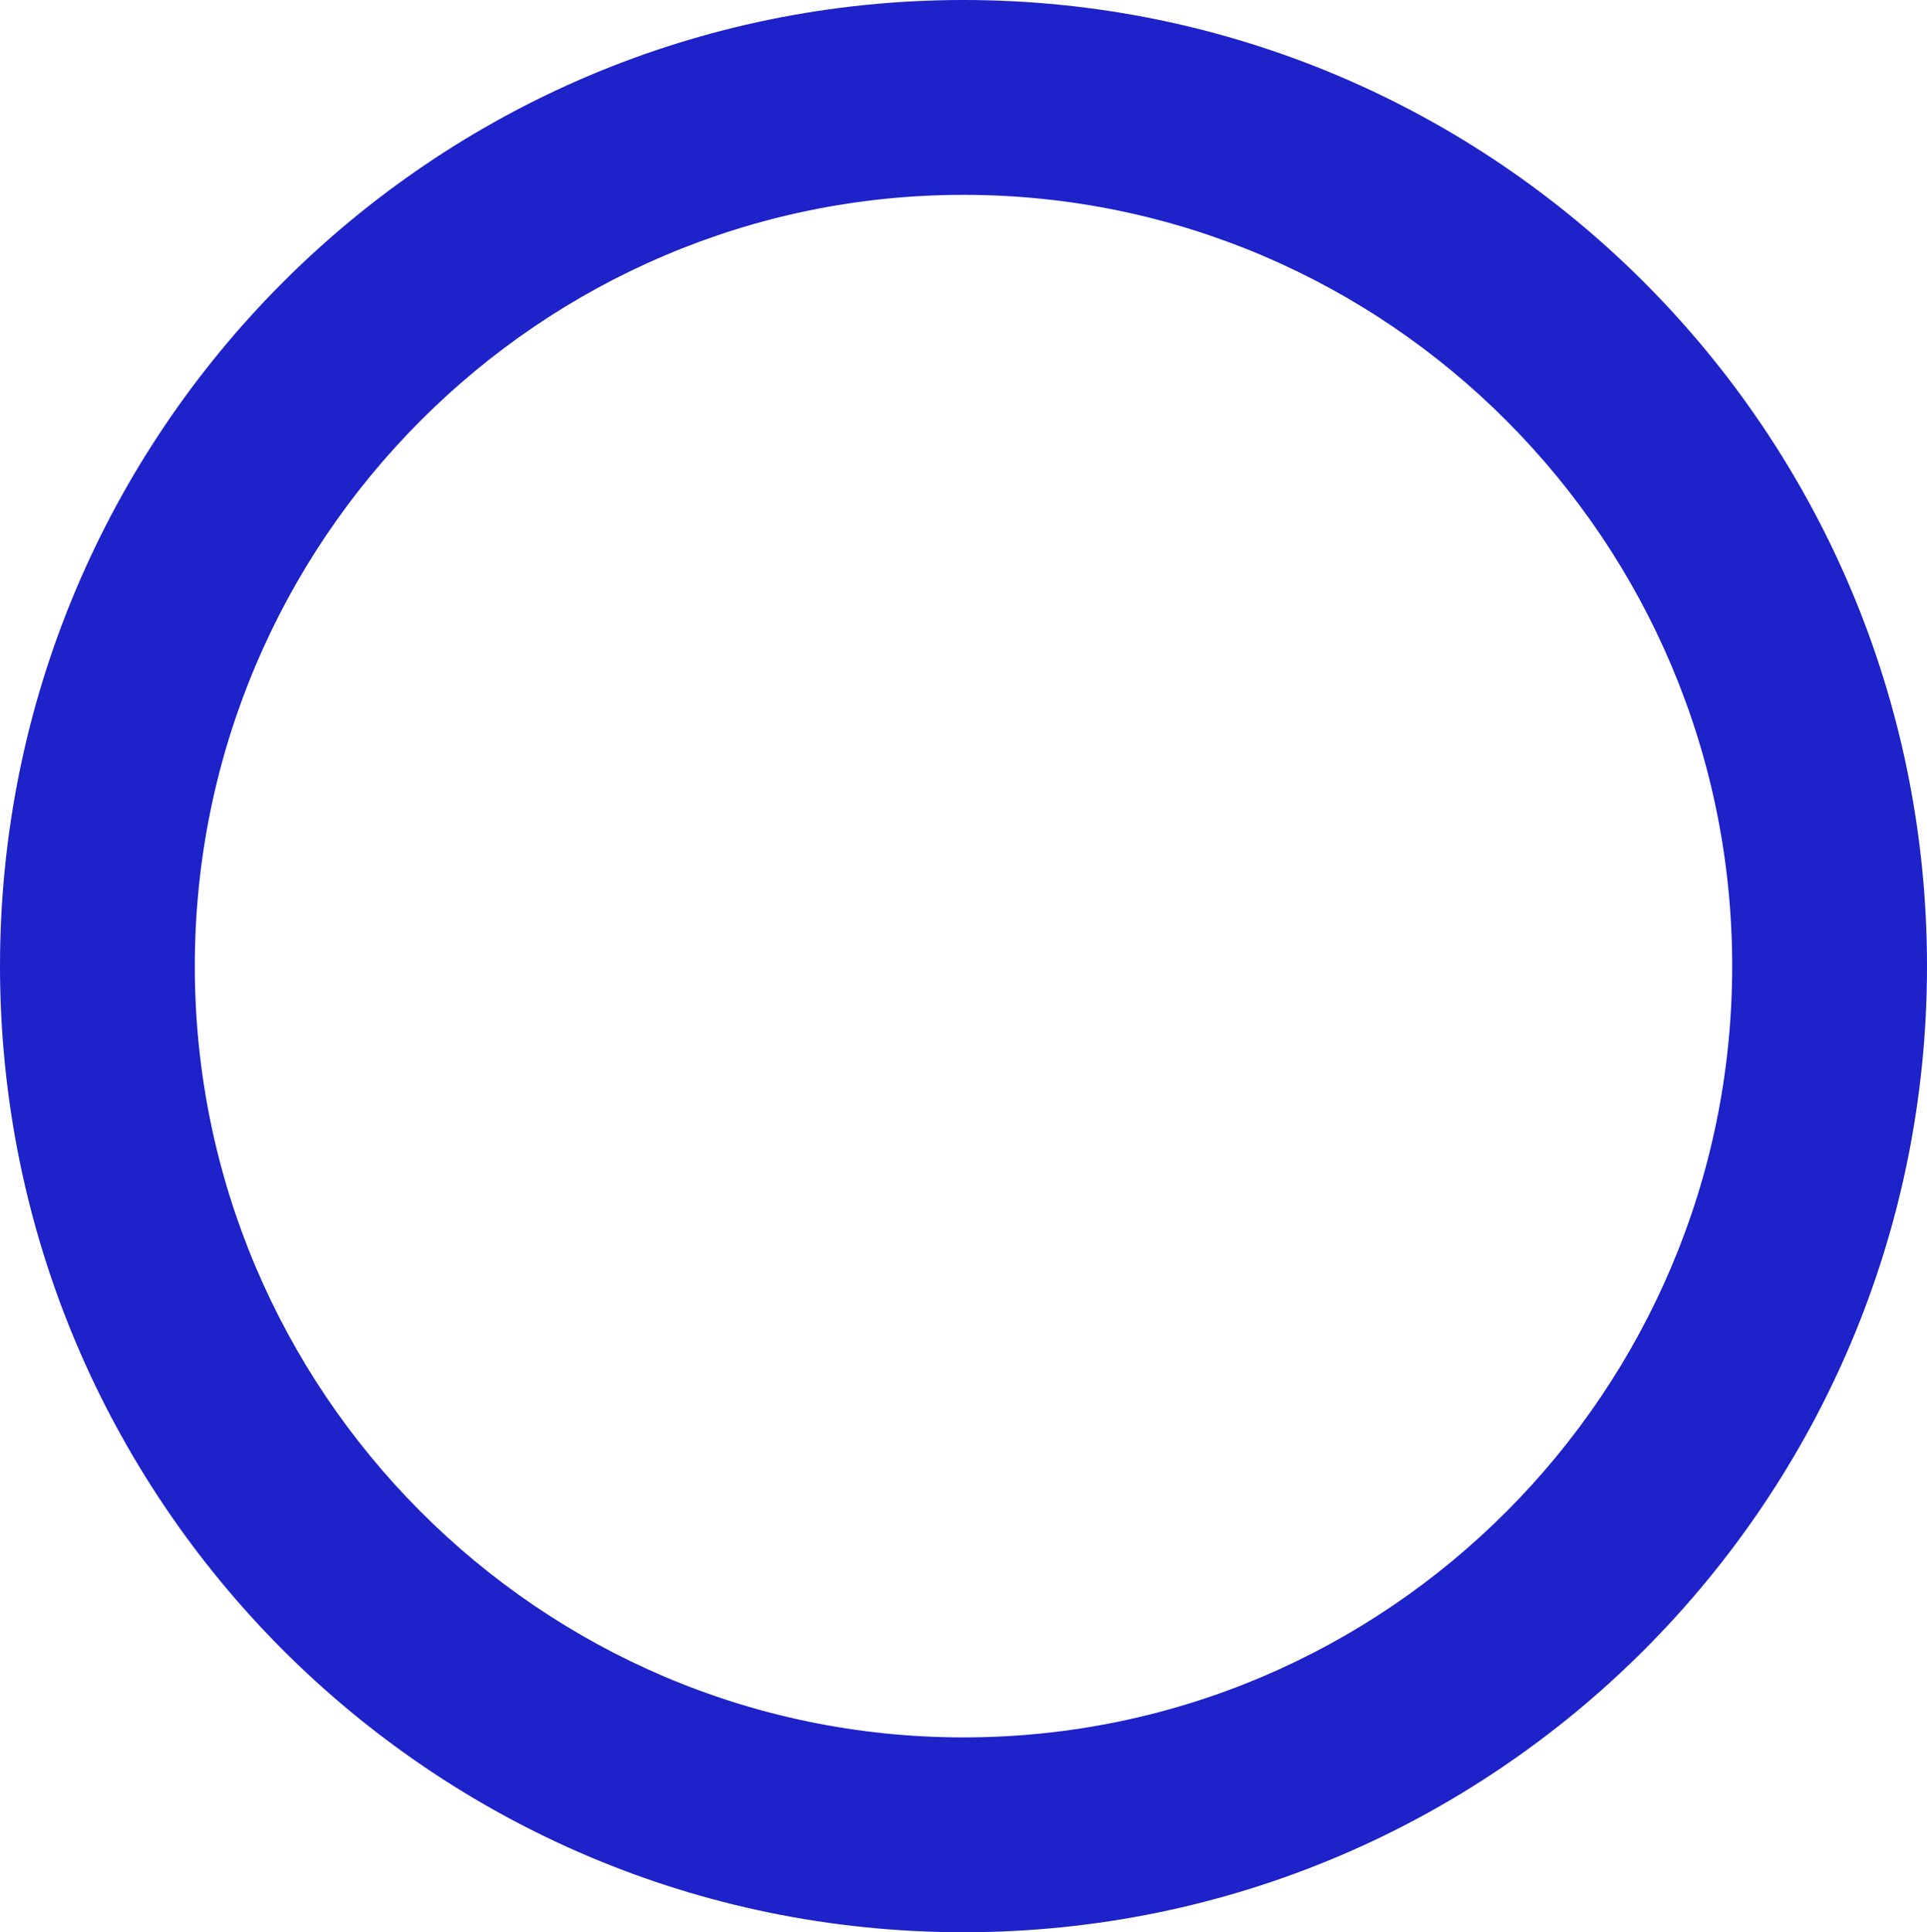
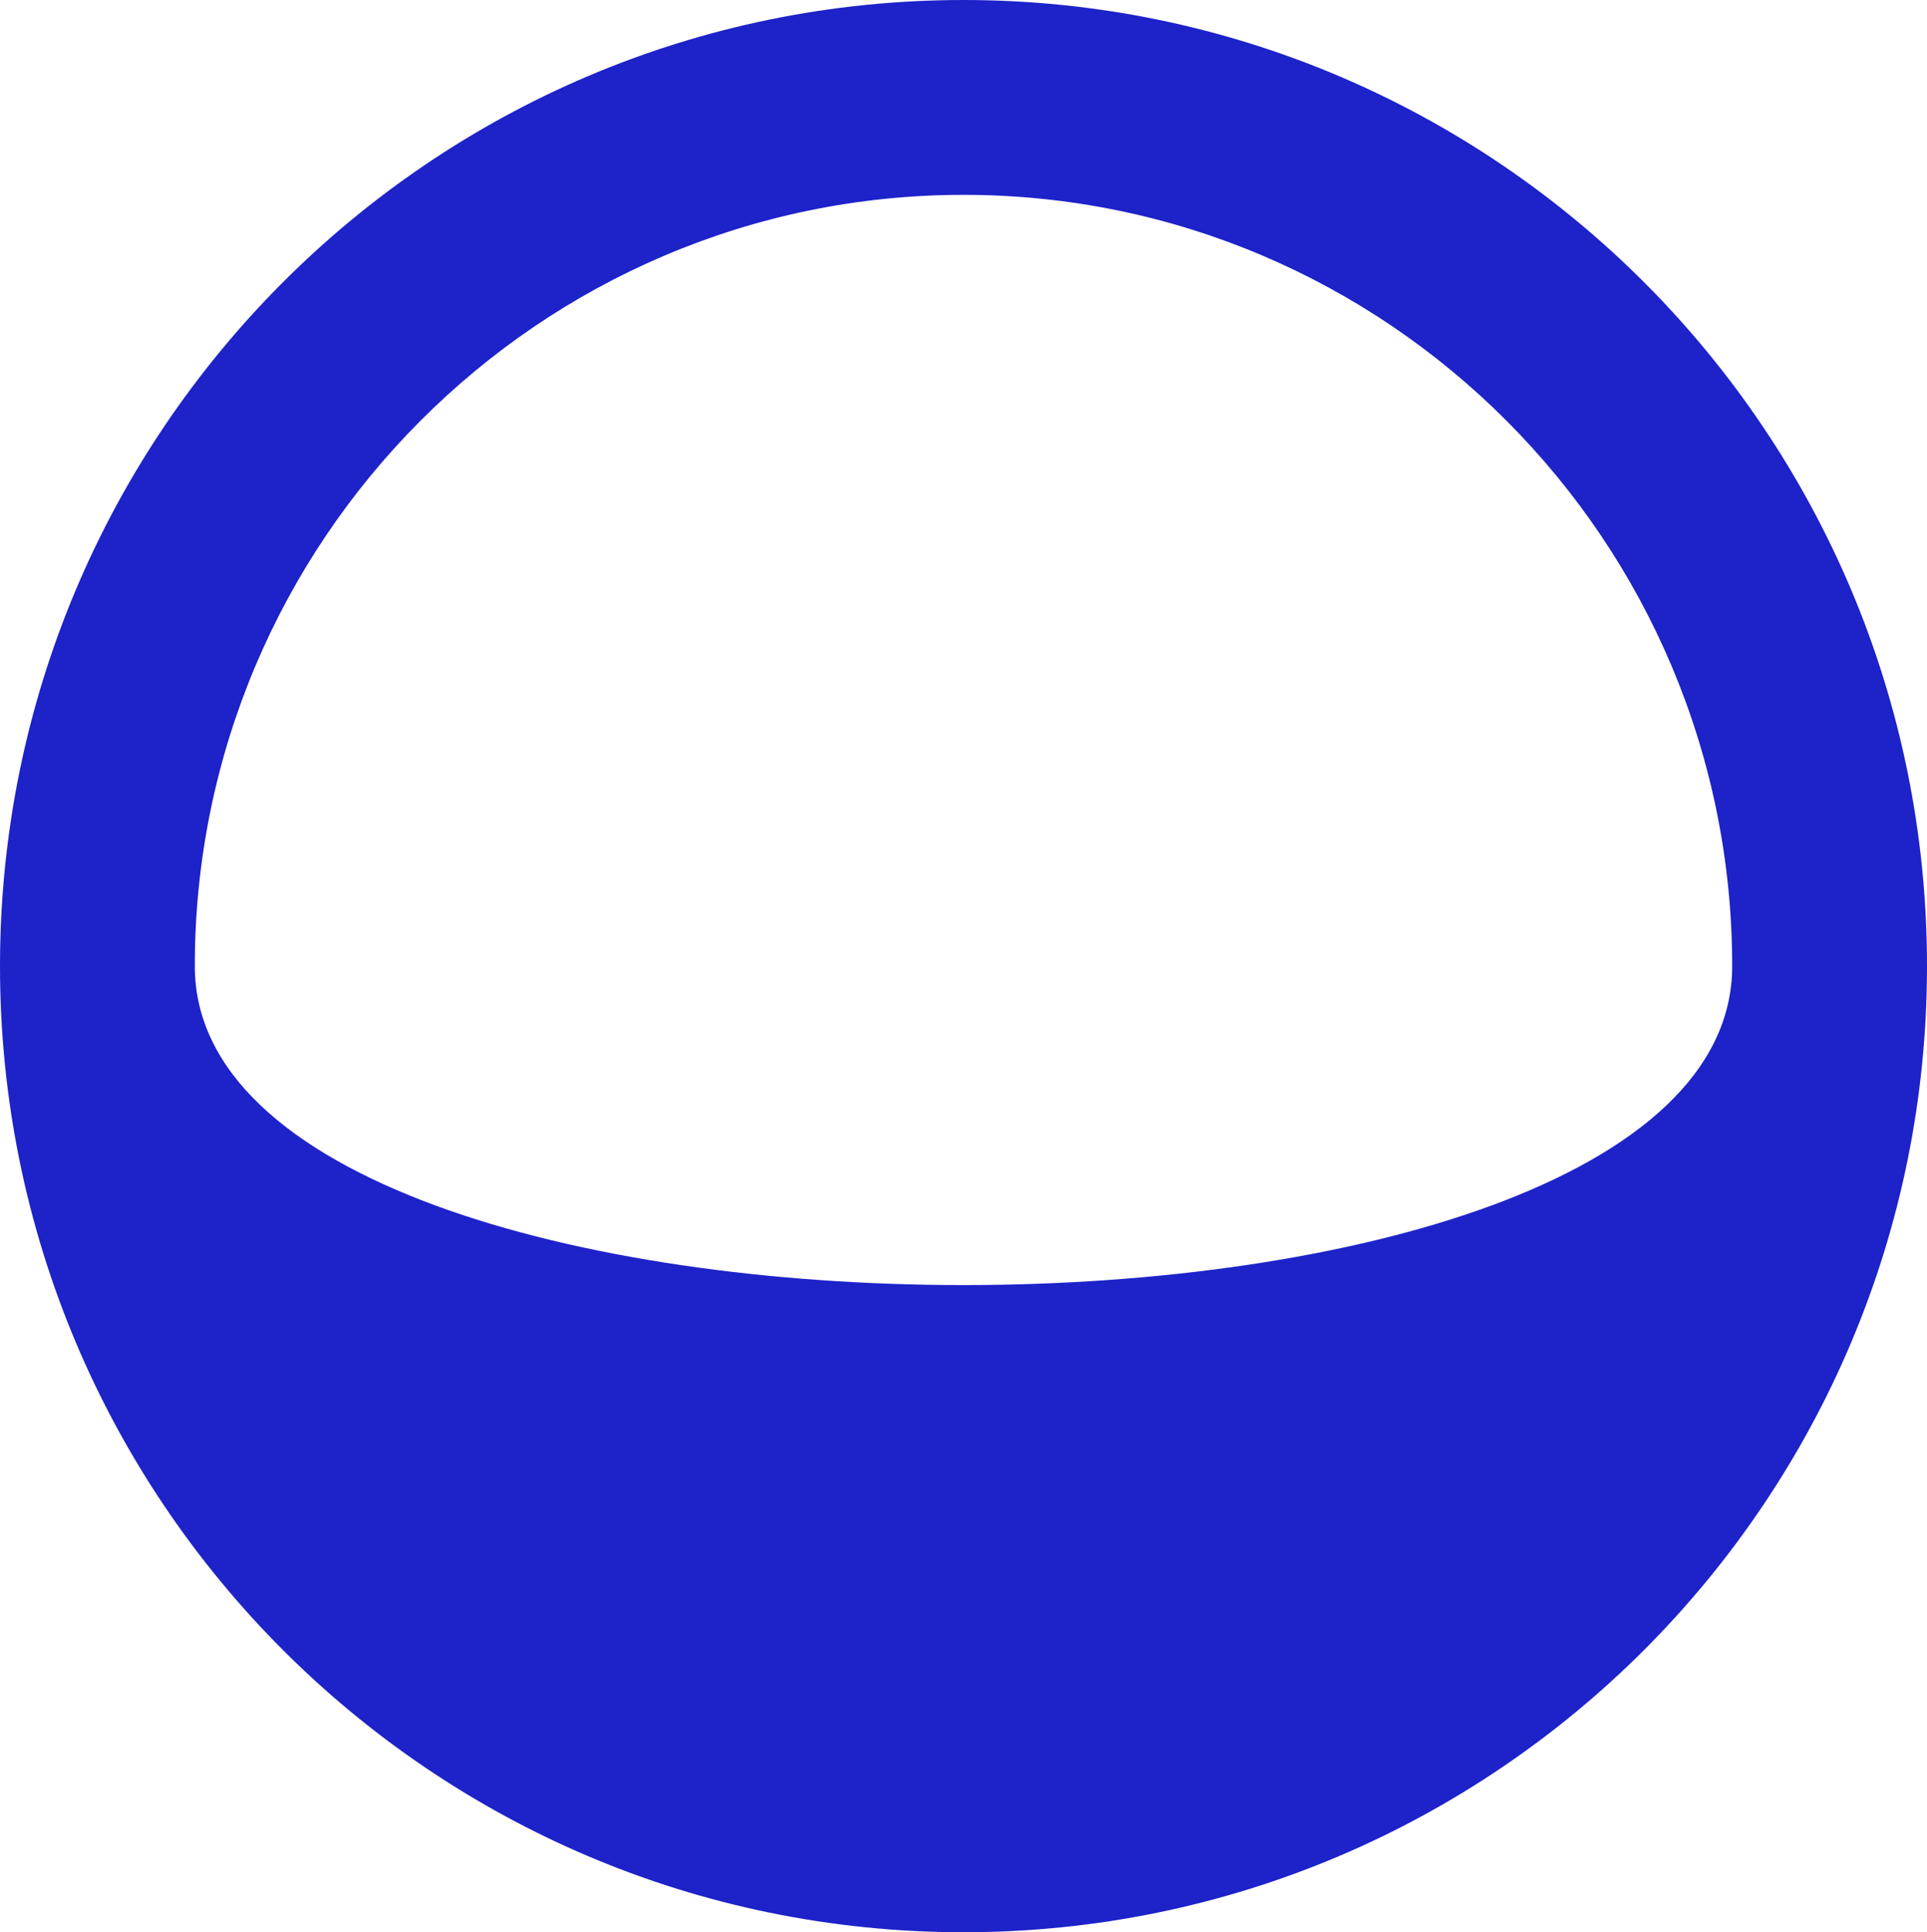
<svg xmlns="http://www.w3.org/2000/svg" width="1187" height="1190" viewBox="0 0 1187 1190">
-   <path d="M593.5,120C332.411,120,120,333.084,120,595s212.411,475,473.5,475S1067,856.916,1067,595,854.589,120,593.5,120m0-120C921.281,0,1187,266.391,1187,595s-265.719,595-593.5,595S0,923.609,0,595,265.719,0,593.5,0Z" fill="#1e22c9" />
+   <path d="M593.5,120C332.411,120,120,333.084,120,595S1067,856.916,1067,595,854.589,120,593.5,120m0-120C921.281,0,1187,266.391,1187,595s-265.719,595-593.5,595S0,923.609,0,595,265.719,0,593.5,0Z" fill="#1e22c9" />
</svg>